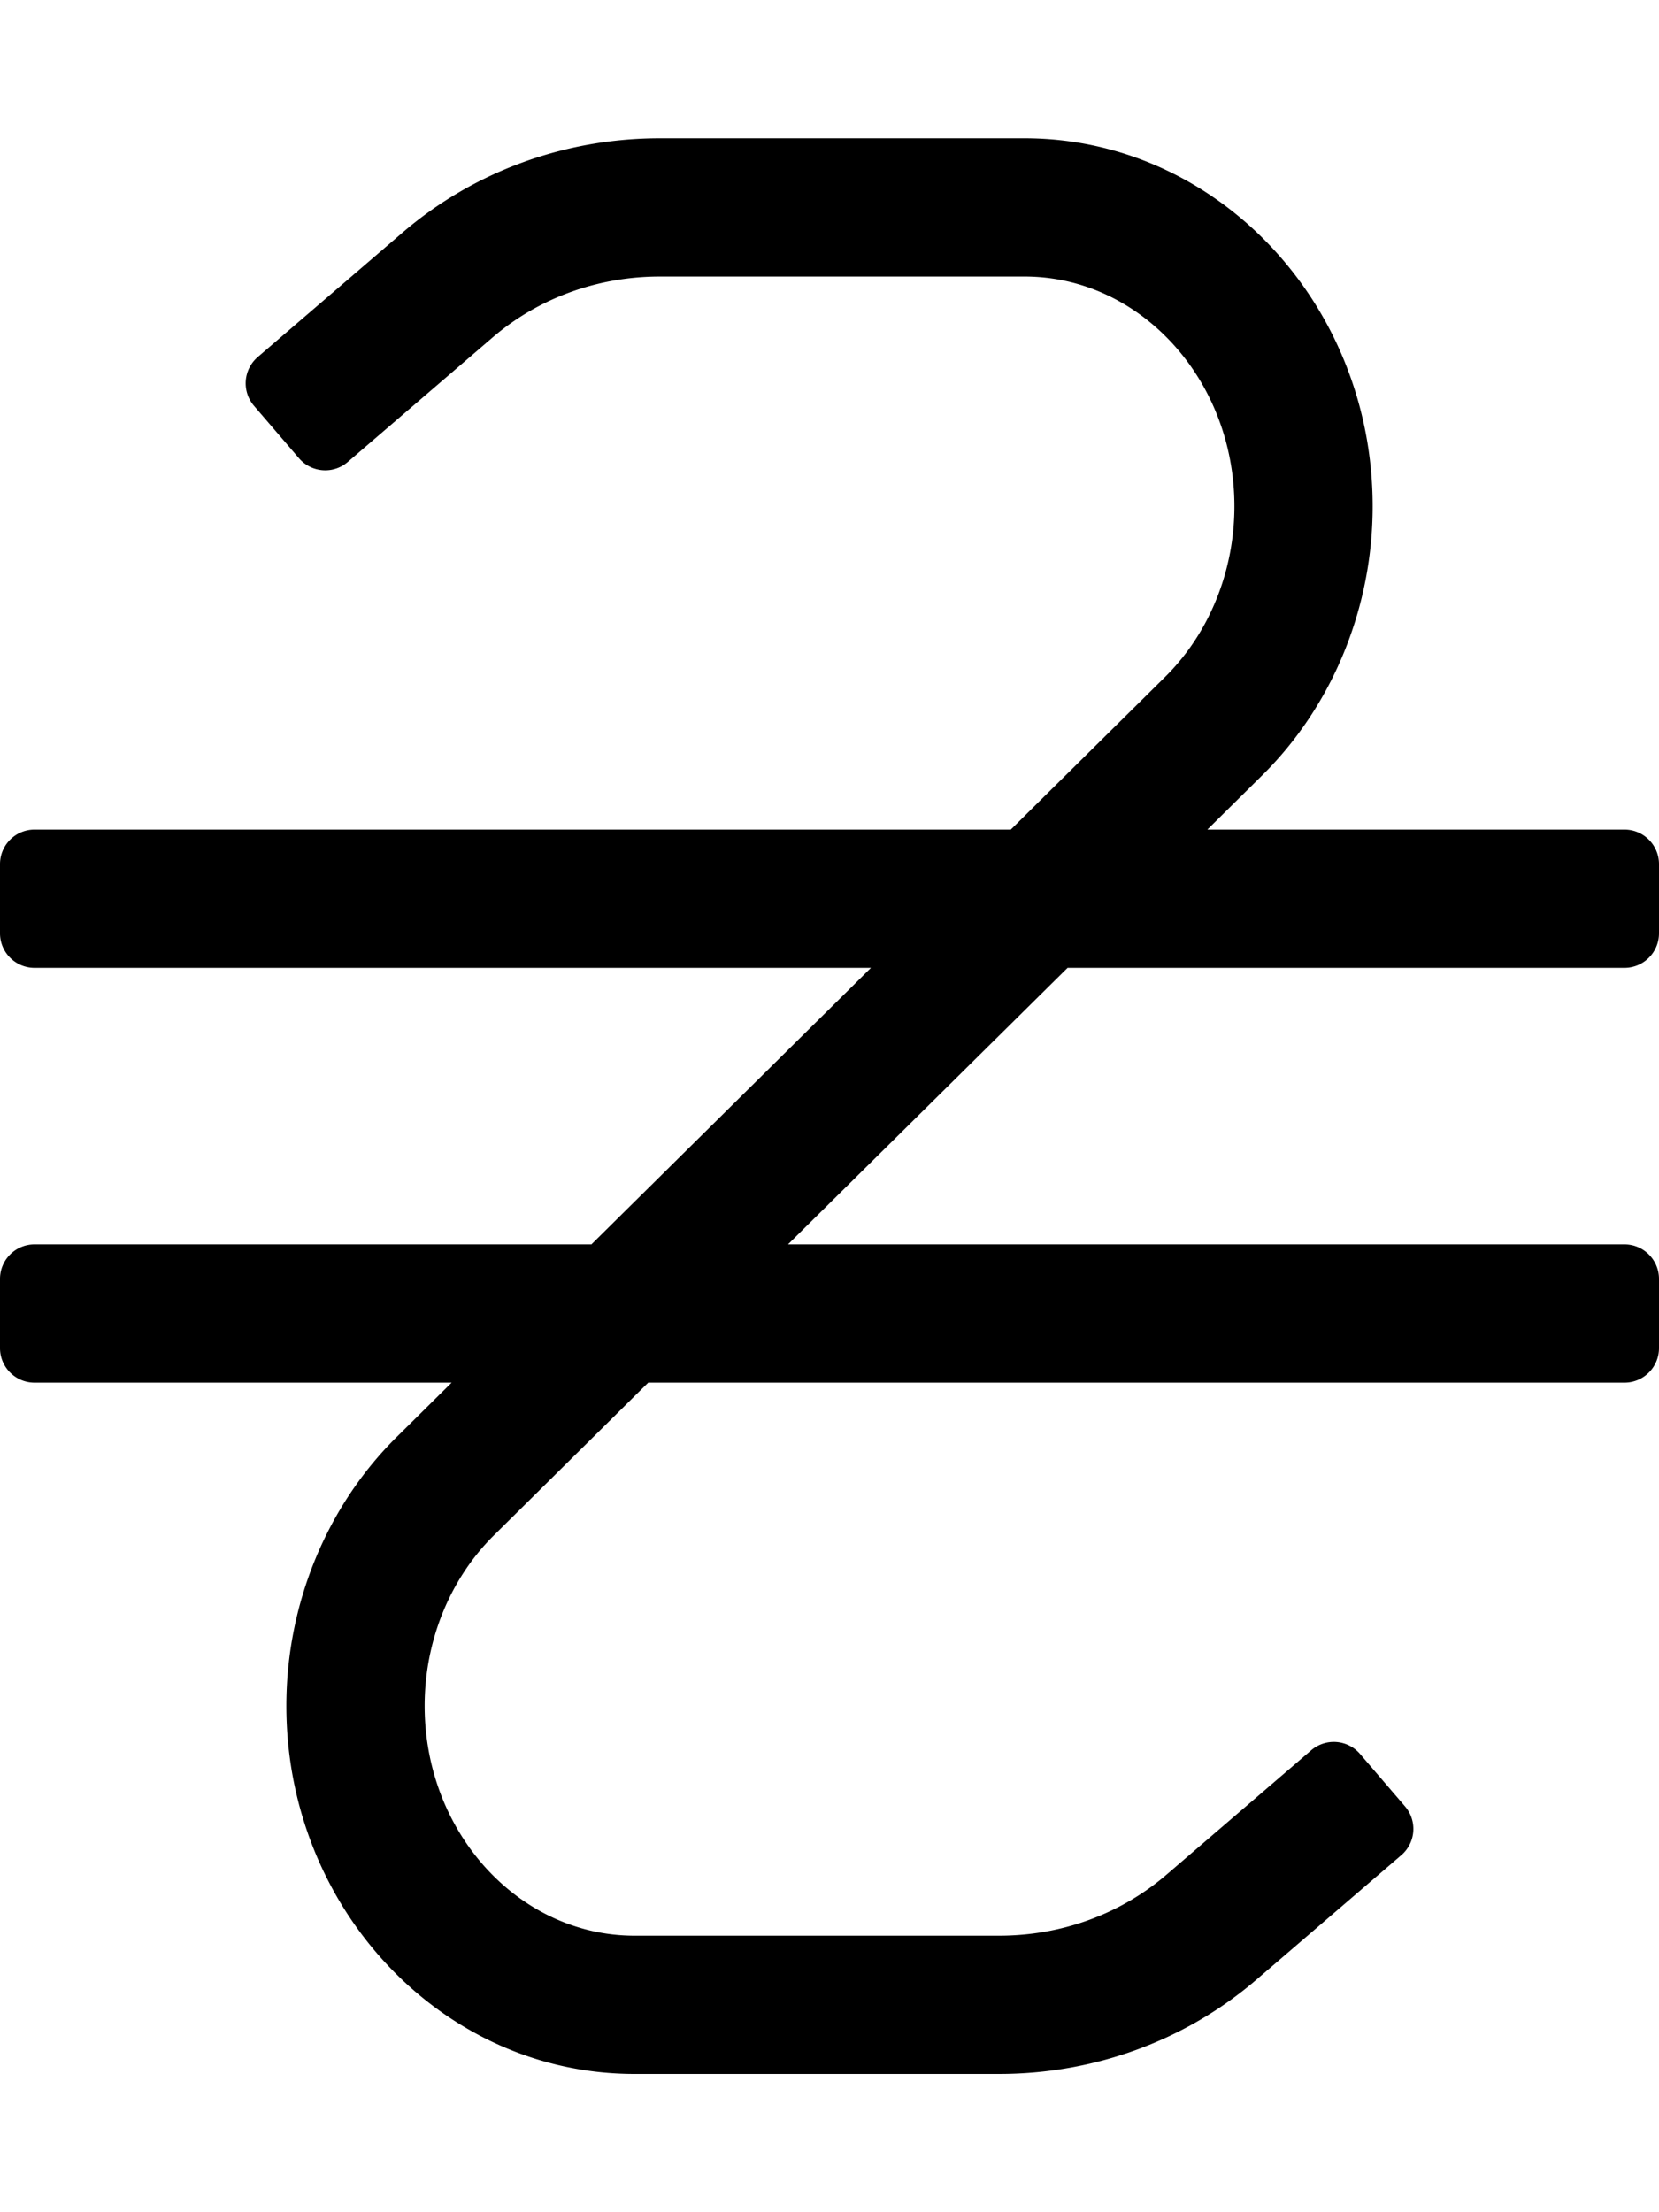
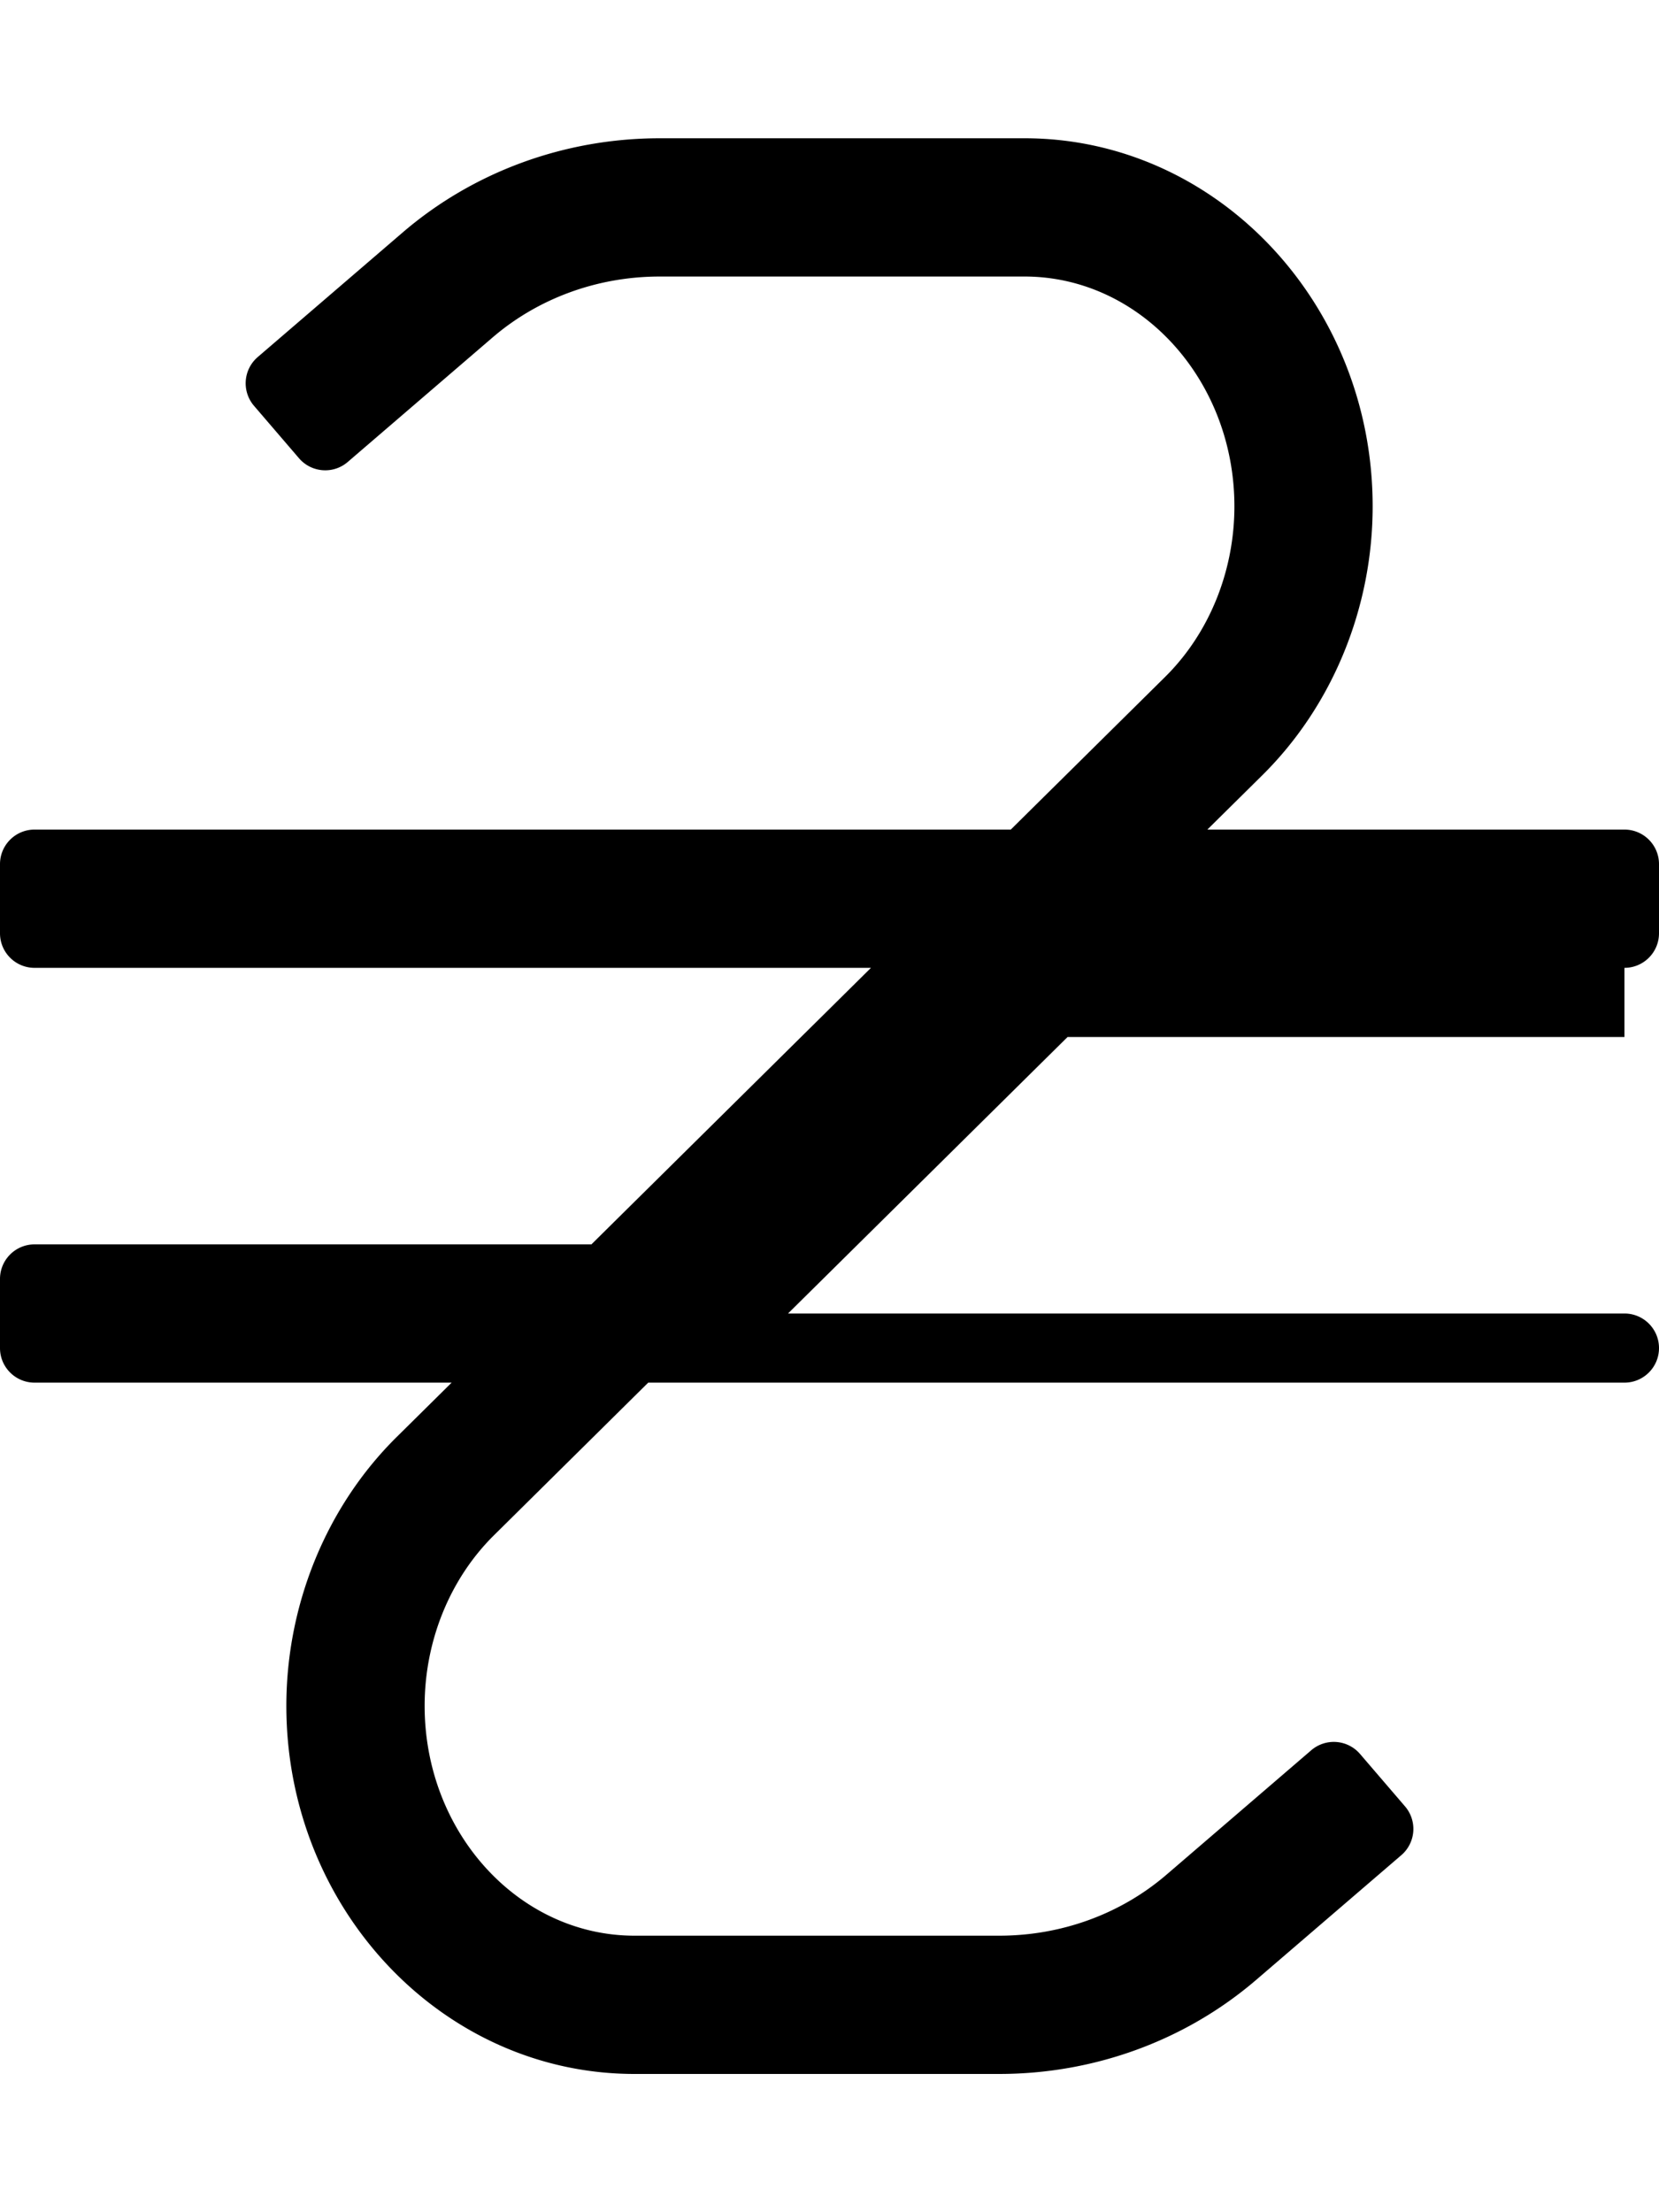
<svg xmlns="http://www.w3.org/2000/svg" viewBox="0 0 384 512">
-   <path d="M376 224c4.42 0 8-3.58 8-8v-16c0-4.42-3.58-8-8-8h-96.54l12.73-12.59c16.23-16.05 25.53-38.73 25.53-62.22 0-46.97-36.14-85.19-80.58-85.19h-84.42c-22.05 0-43.2 7.77-59.56 21.84l-33.51 28.8a8.008 8.008 0 0 0-.86 11.28l10.42 12.14c2.88 3.35 7.93 3.74 11.28.86l33.52-28.81C124.59 69.02 138.33 64 152.72 64h84.42c26.78 0 48.58 23.86 48.58 53.19 0 15-5.84 29.39-16.03 39.47L233.96 192H8c-4.42 0-8 3.58-8 8v16c0 4.42 3.58 8 8 8h193.6l-64.71 64H8c-4.42 0-8 3.58-8 8v16c0 4.42 3.58 8 8 8h96.54l-12.73 12.59c-16.23 16.05-25.53 38.73-25.53 62.22 0 46.97 36.14 85.19 80.58 85.19h84.42c22.05 0 43.2-7.77 59.56-21.84l33.52-28.8a8.008 8.008 0 0 0 .86-11.28l-10.42-12.14a8.01 8.01 0 0 0-11.29-.86l-33.52 28.81c-10.58 9.09-24.31 14.11-38.7 14.11h-84.42c-26.78 0-48.58-23.86-48.58-53.19 0-15 5.84-29.39 16.03-39.47L150.04 320H376c4.42 0 8-3.58 8-8v-16c0-4.42-3.58-8-8-8H182.4l64.71-64H376z" />
+   <path d="M376 224c4.42 0 8-3.58 8-8v-16c0-4.42-3.58-8-8-8h-96.54l12.73-12.59c16.23-16.05 25.53-38.73 25.53-62.22 0-46.97-36.14-85.19-80.58-85.19h-84.42c-22.05 0-43.2 7.77-59.56 21.84l-33.51 28.8a8.008 8.008 0 0 0-.86 11.28l10.42 12.14c2.88 3.35 7.93 3.74 11.28.86l33.52-28.81C124.59 69.02 138.33 64 152.72 64h84.42c26.78 0 48.58 23.86 48.58 53.19 0 15-5.84 29.39-16.03 39.47L233.96 192H8c-4.42 0-8 3.58-8 8v16c0 4.42 3.58 8 8 8h193.6l-64.71 64H8c-4.42 0-8 3.58-8 8v16c0 4.42 3.58 8 8 8h96.54l-12.73 12.59c-16.23 16.05-25.53 38.73-25.53 62.22 0 46.97 36.14 85.19 80.58 85.19h84.42c22.05 0 43.2-7.77 59.56-21.84l33.52-28.8a8.008 8.008 0 0 0 .86-11.28l-10.42-12.14a8.01 8.01 0 0 0-11.29-.86l-33.52 28.81c-10.58 9.09-24.31 14.11-38.7 14.11h-84.42c-26.78 0-48.58-23.86-48.58-53.19 0-15 5.84-29.39 16.03-39.47L150.04 320H376c4.42 0 8-3.58 8-8c0-4.42-3.58-8-8-8H182.4l64.71-64H376z" />
</svg>